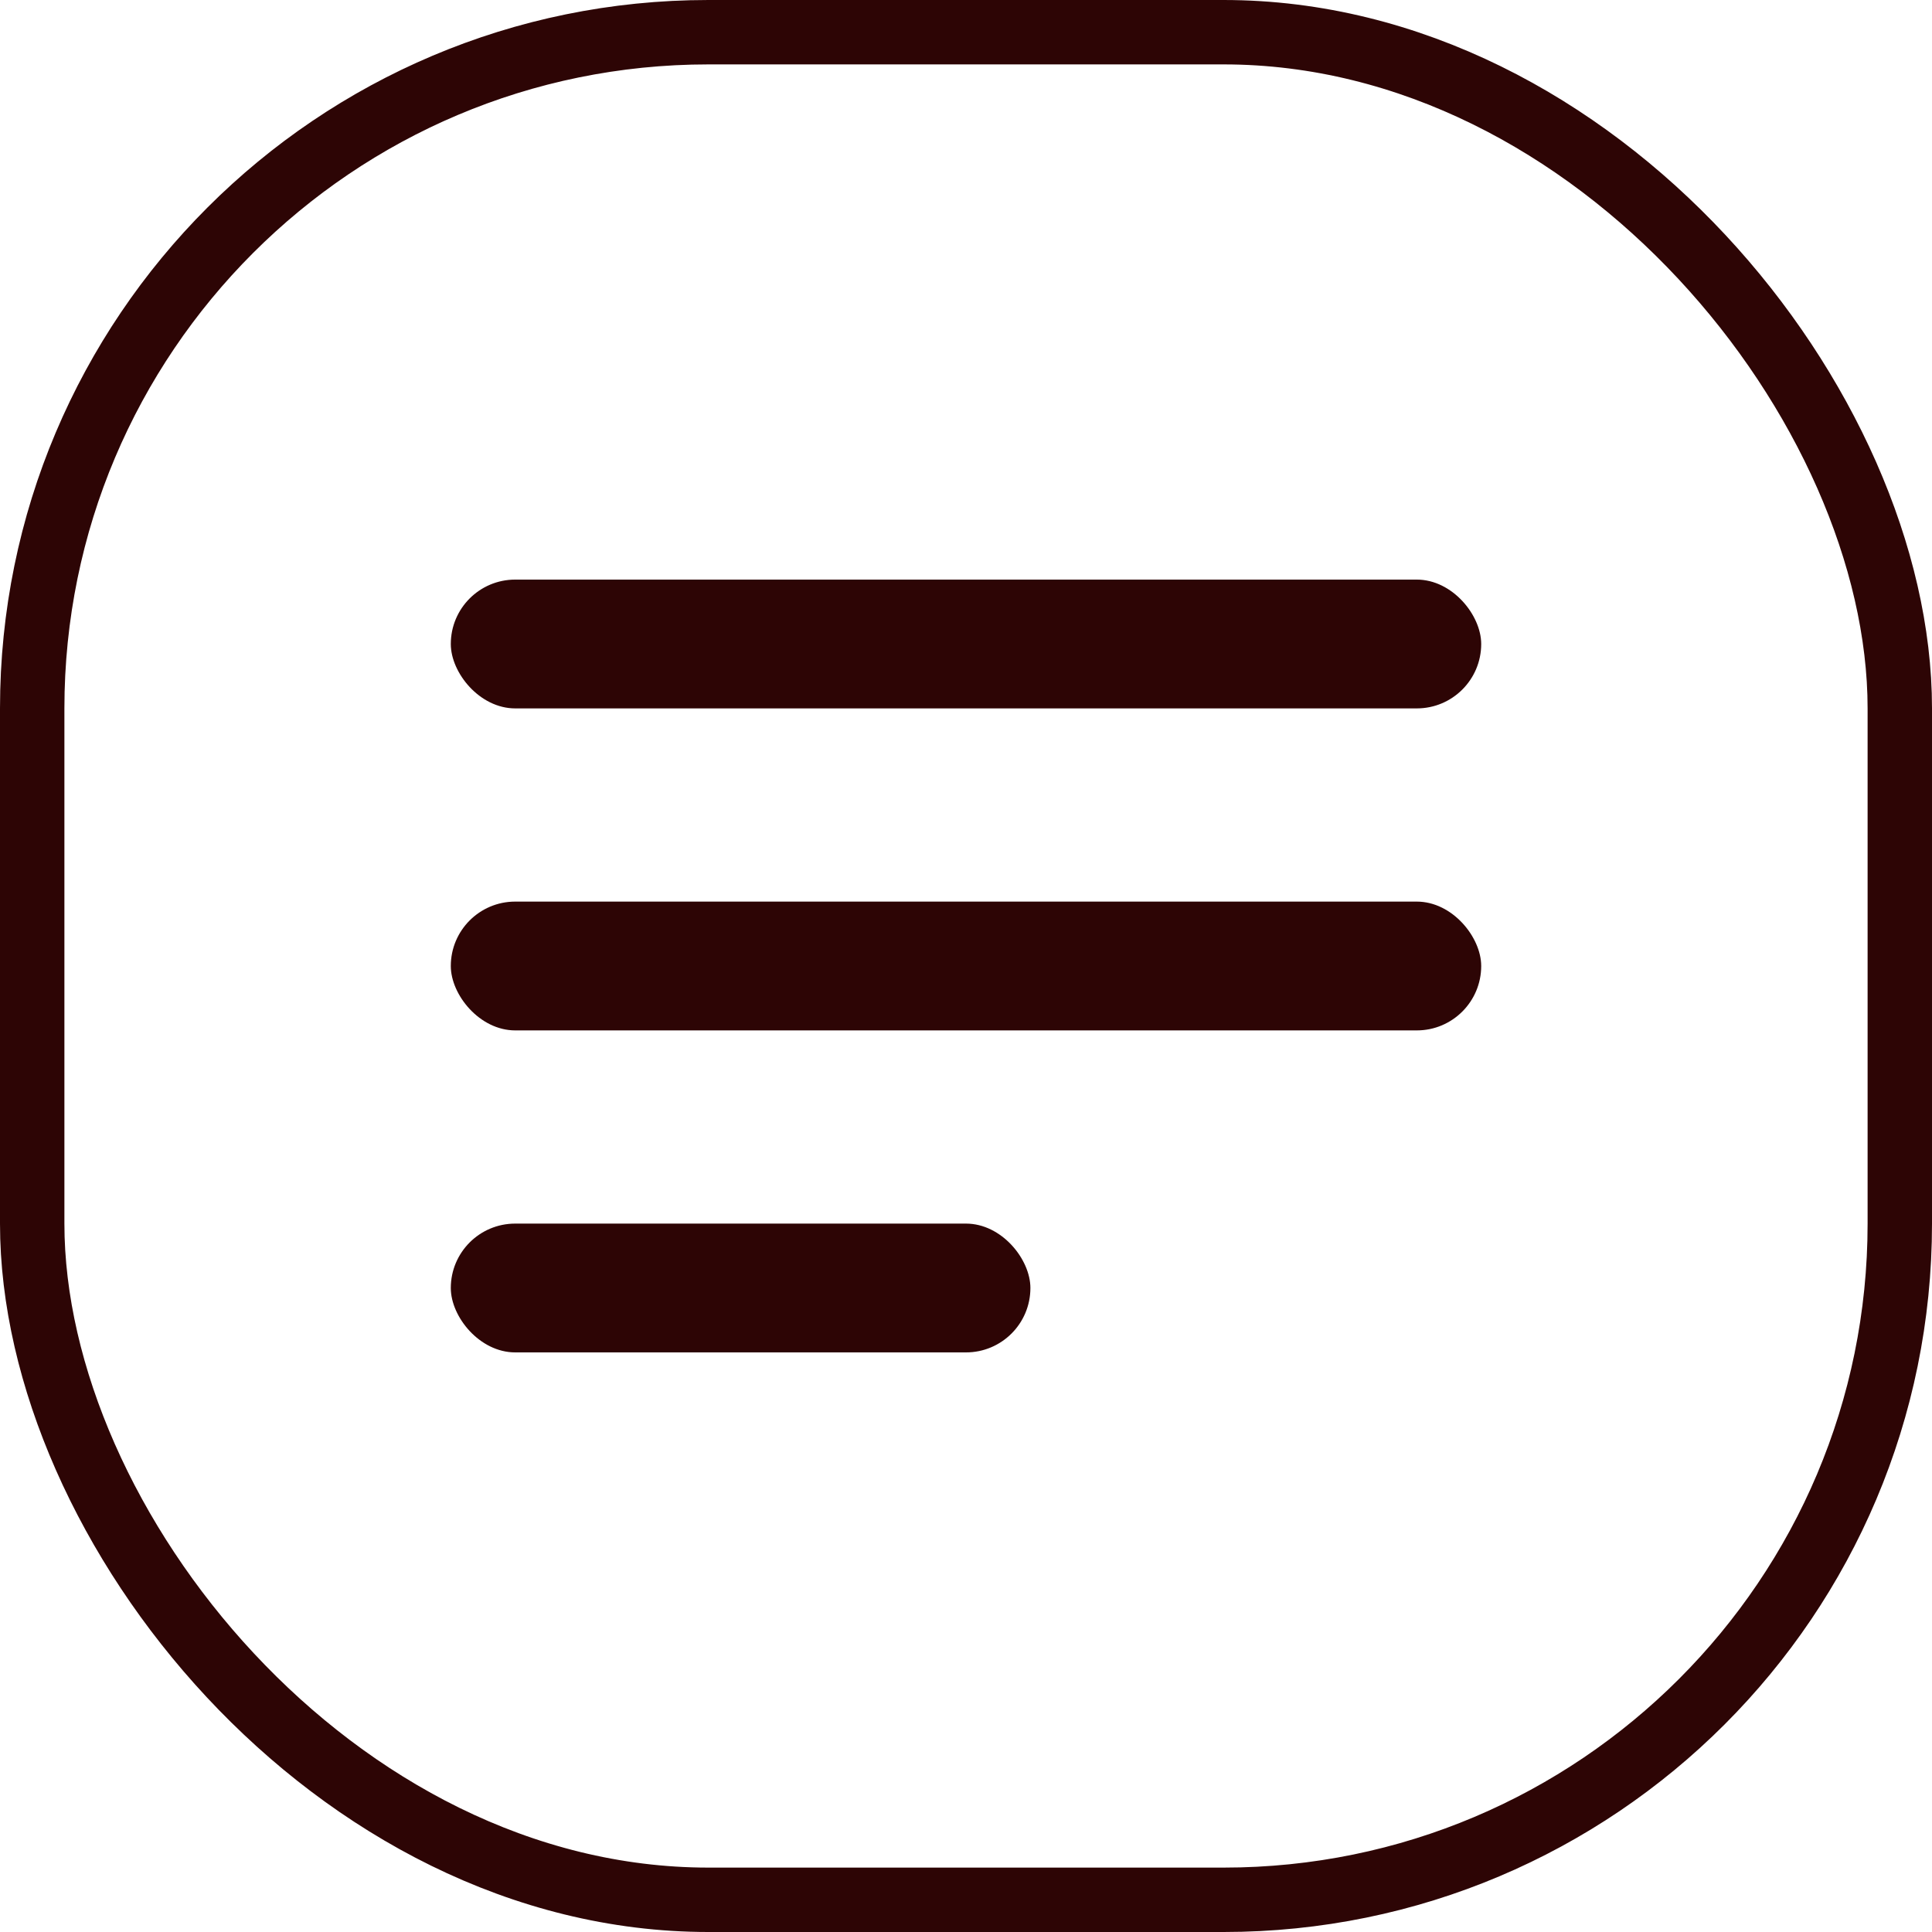
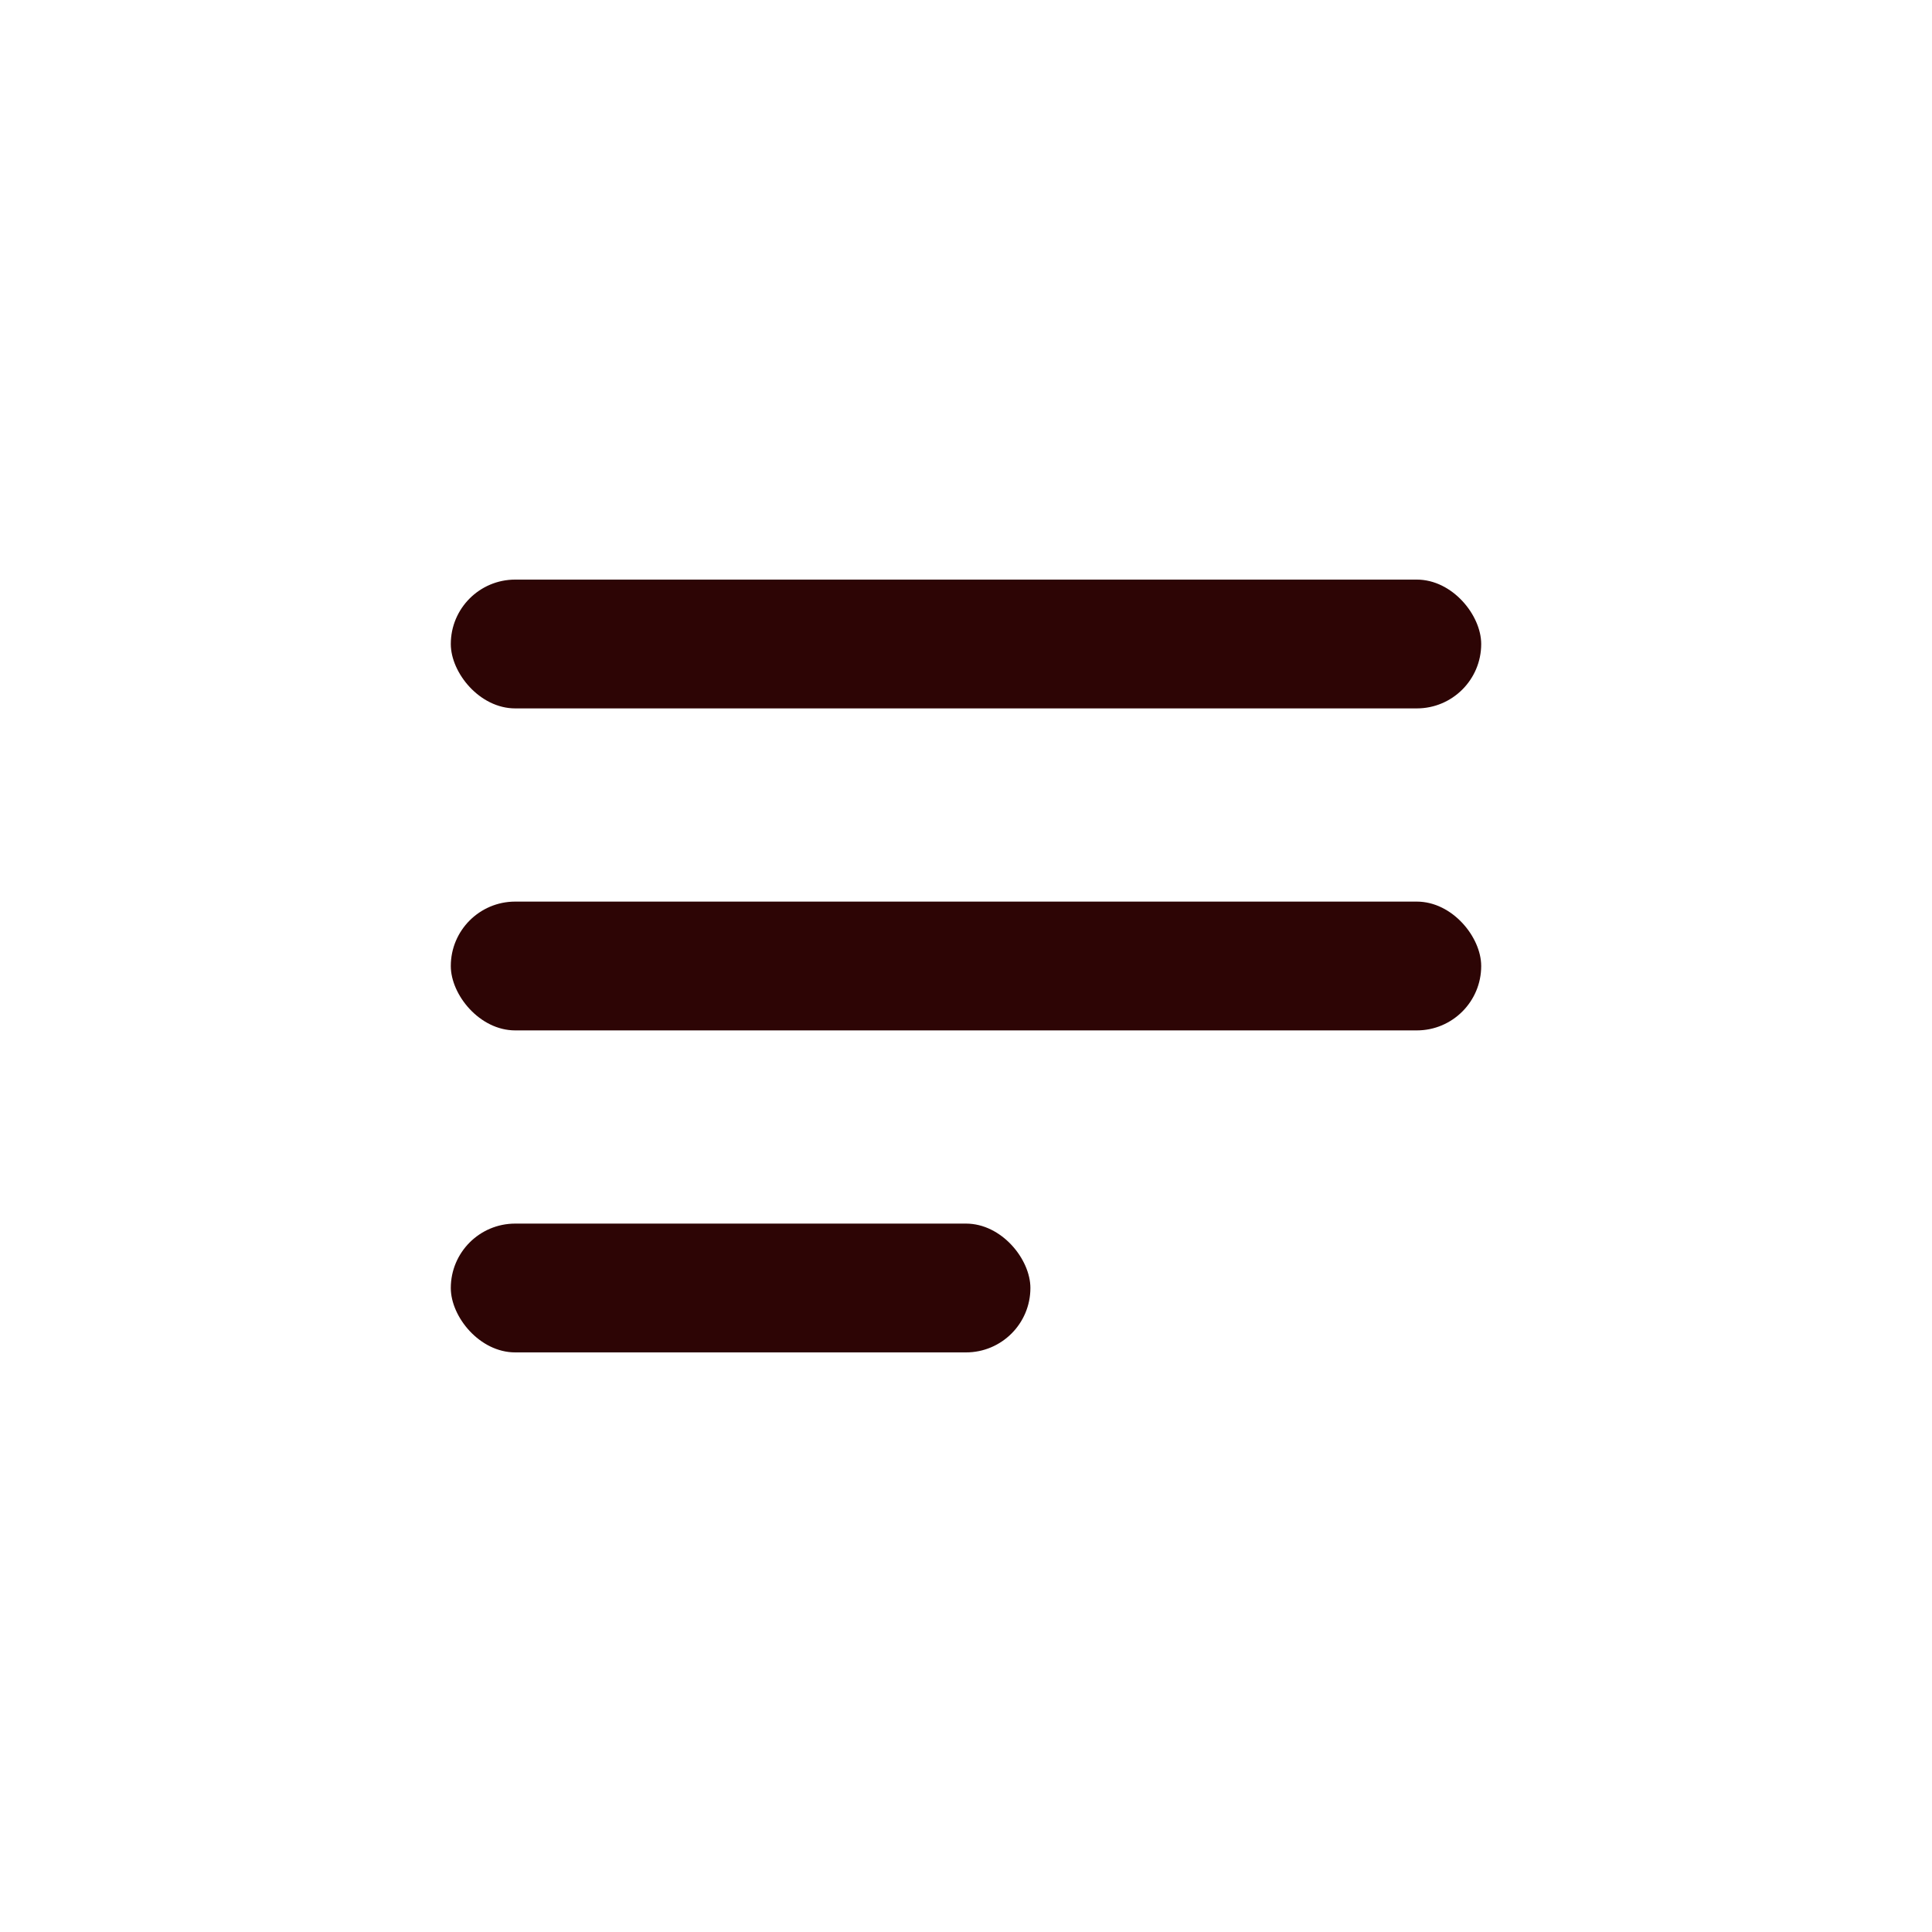
<svg xmlns="http://www.w3.org/2000/svg" width="30" height="30" viewBox="0 0 30 30" fill="none">
-   <rect x="0.5" y="0.5" width="29" height="29" rx="10.5" stroke="#2D0505" />
  <rect x="7" y="9" width="16" height="2" rx="1" fill="#2D0505" />
  <rect x="7" y="14" width="16" height="2" rx="1" fill="#2D0505" />
  <rect x="7" y="19" width="9" height="2" rx="1" fill="#2D0505" />
</svg>